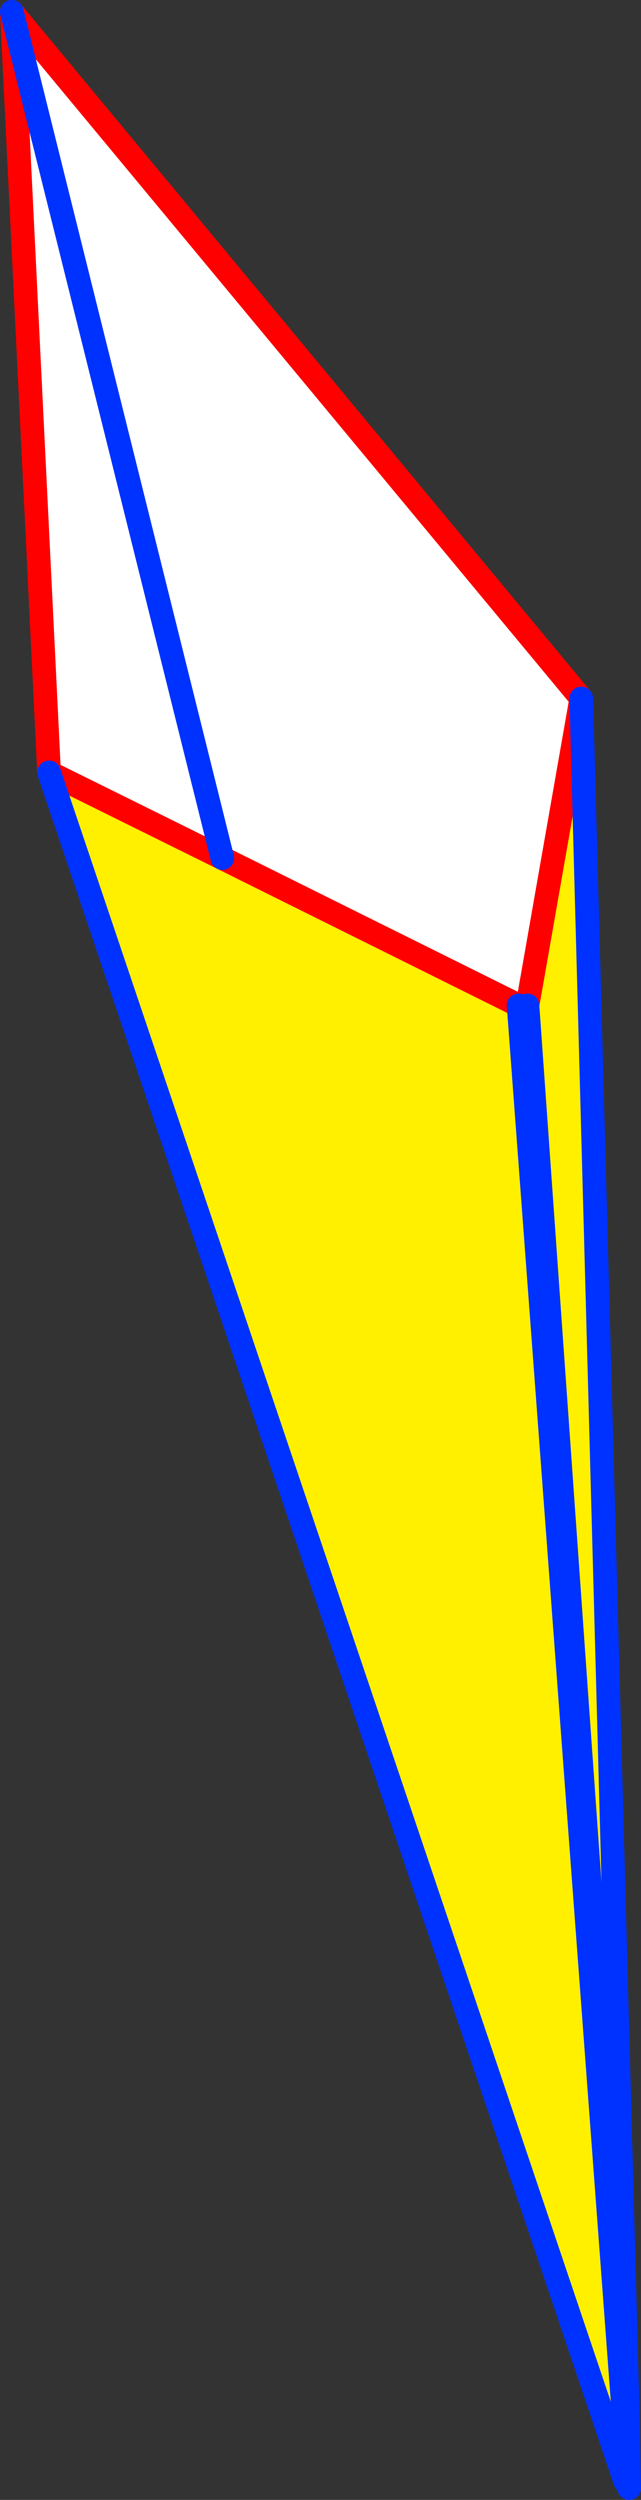
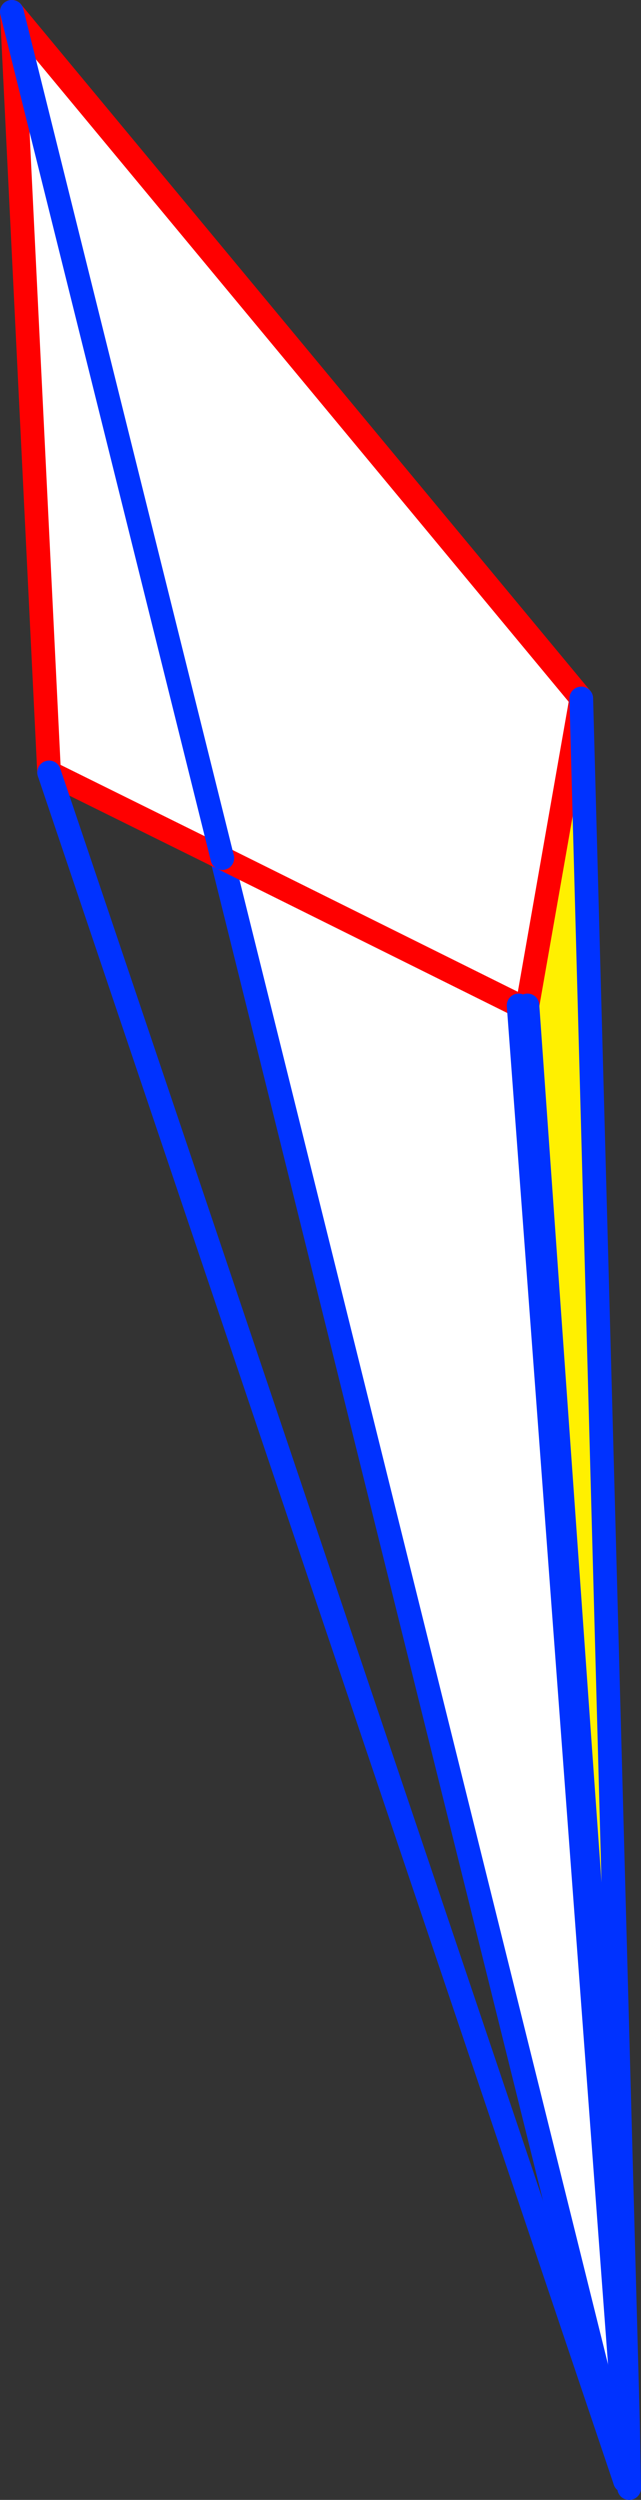
<svg xmlns="http://www.w3.org/2000/svg" height="211.35px" width="54.2px">
  <rect width="100%" height="100%" fill="#333333" stroke="none" />
  <g transform="matrix(1.0, 0.0, 0.0, 1.0, -327.95, -151.15)">
    <path d="M377.1 210.2 L372.55 236.15 381.05 356.0 379.65 356.35 328.95 152.15 377.1 210.2" fill="#ffffff" fill-rule="evenodd" stroke="none" />
    <path d="M372.55 236.15 L377.1 210.2 381.05 356.0 372.55 236.15" fill="#fff000" fill-rule="evenodd" stroke="none" />
    <path d="M377.1 210.2 L372.55 236.15 M377.1 210.2 L328.95 152.15" fill="none" stroke="#ff0000" stroke-linecap="round" stroke-linejoin="round" stroke-width="2.0" />
    <path d="M372.55 236.15 L381.05 356.0 377.1 210.2 M328.95 152.15 L379.65 356.35 380.8 360.9 381.05 356.0 381.15 361.5" fill="none" stroke="#0032ff" stroke-linecap="round" stroke-linejoin="round" stroke-width="2.0" />
-     <path d="M332.1 216.45 L346.75 223.7 371.8 236.15 381.1 360.9 380.8 360.9 332.1 216.45" fill="#fff000" fill-rule="evenodd" stroke="none" />
    <path d="M346.75 223.7 L332.1 216.45 328.95 152.15 346.75 223.7" fill="#ffffff" fill-rule="evenodd" stroke="none" />
    <path d="M332.1 216.45 L346.75 223.7 371.8 236.15 M328.95 152.15 L332.1 216.45" fill="none" stroke="#ff0000" stroke-linecap="round" stroke-linejoin="round" stroke-width="2.0" />
    <path d="M332.1 216.45 L380.8 360.9 M381.1 360.9 L371.8 236.15 M381.1 360.9 L381.15 361.5" fill="none" stroke="#0032ff" stroke-linecap="round" stroke-linejoin="round" stroke-width="2.0" />
    <path d="M346.75 223.7 L328.95 152.15" fill="none" stroke="#0032ff" stroke-linecap="round" stroke-linejoin="round" stroke-width="2.0" />
  </g>
</svg>